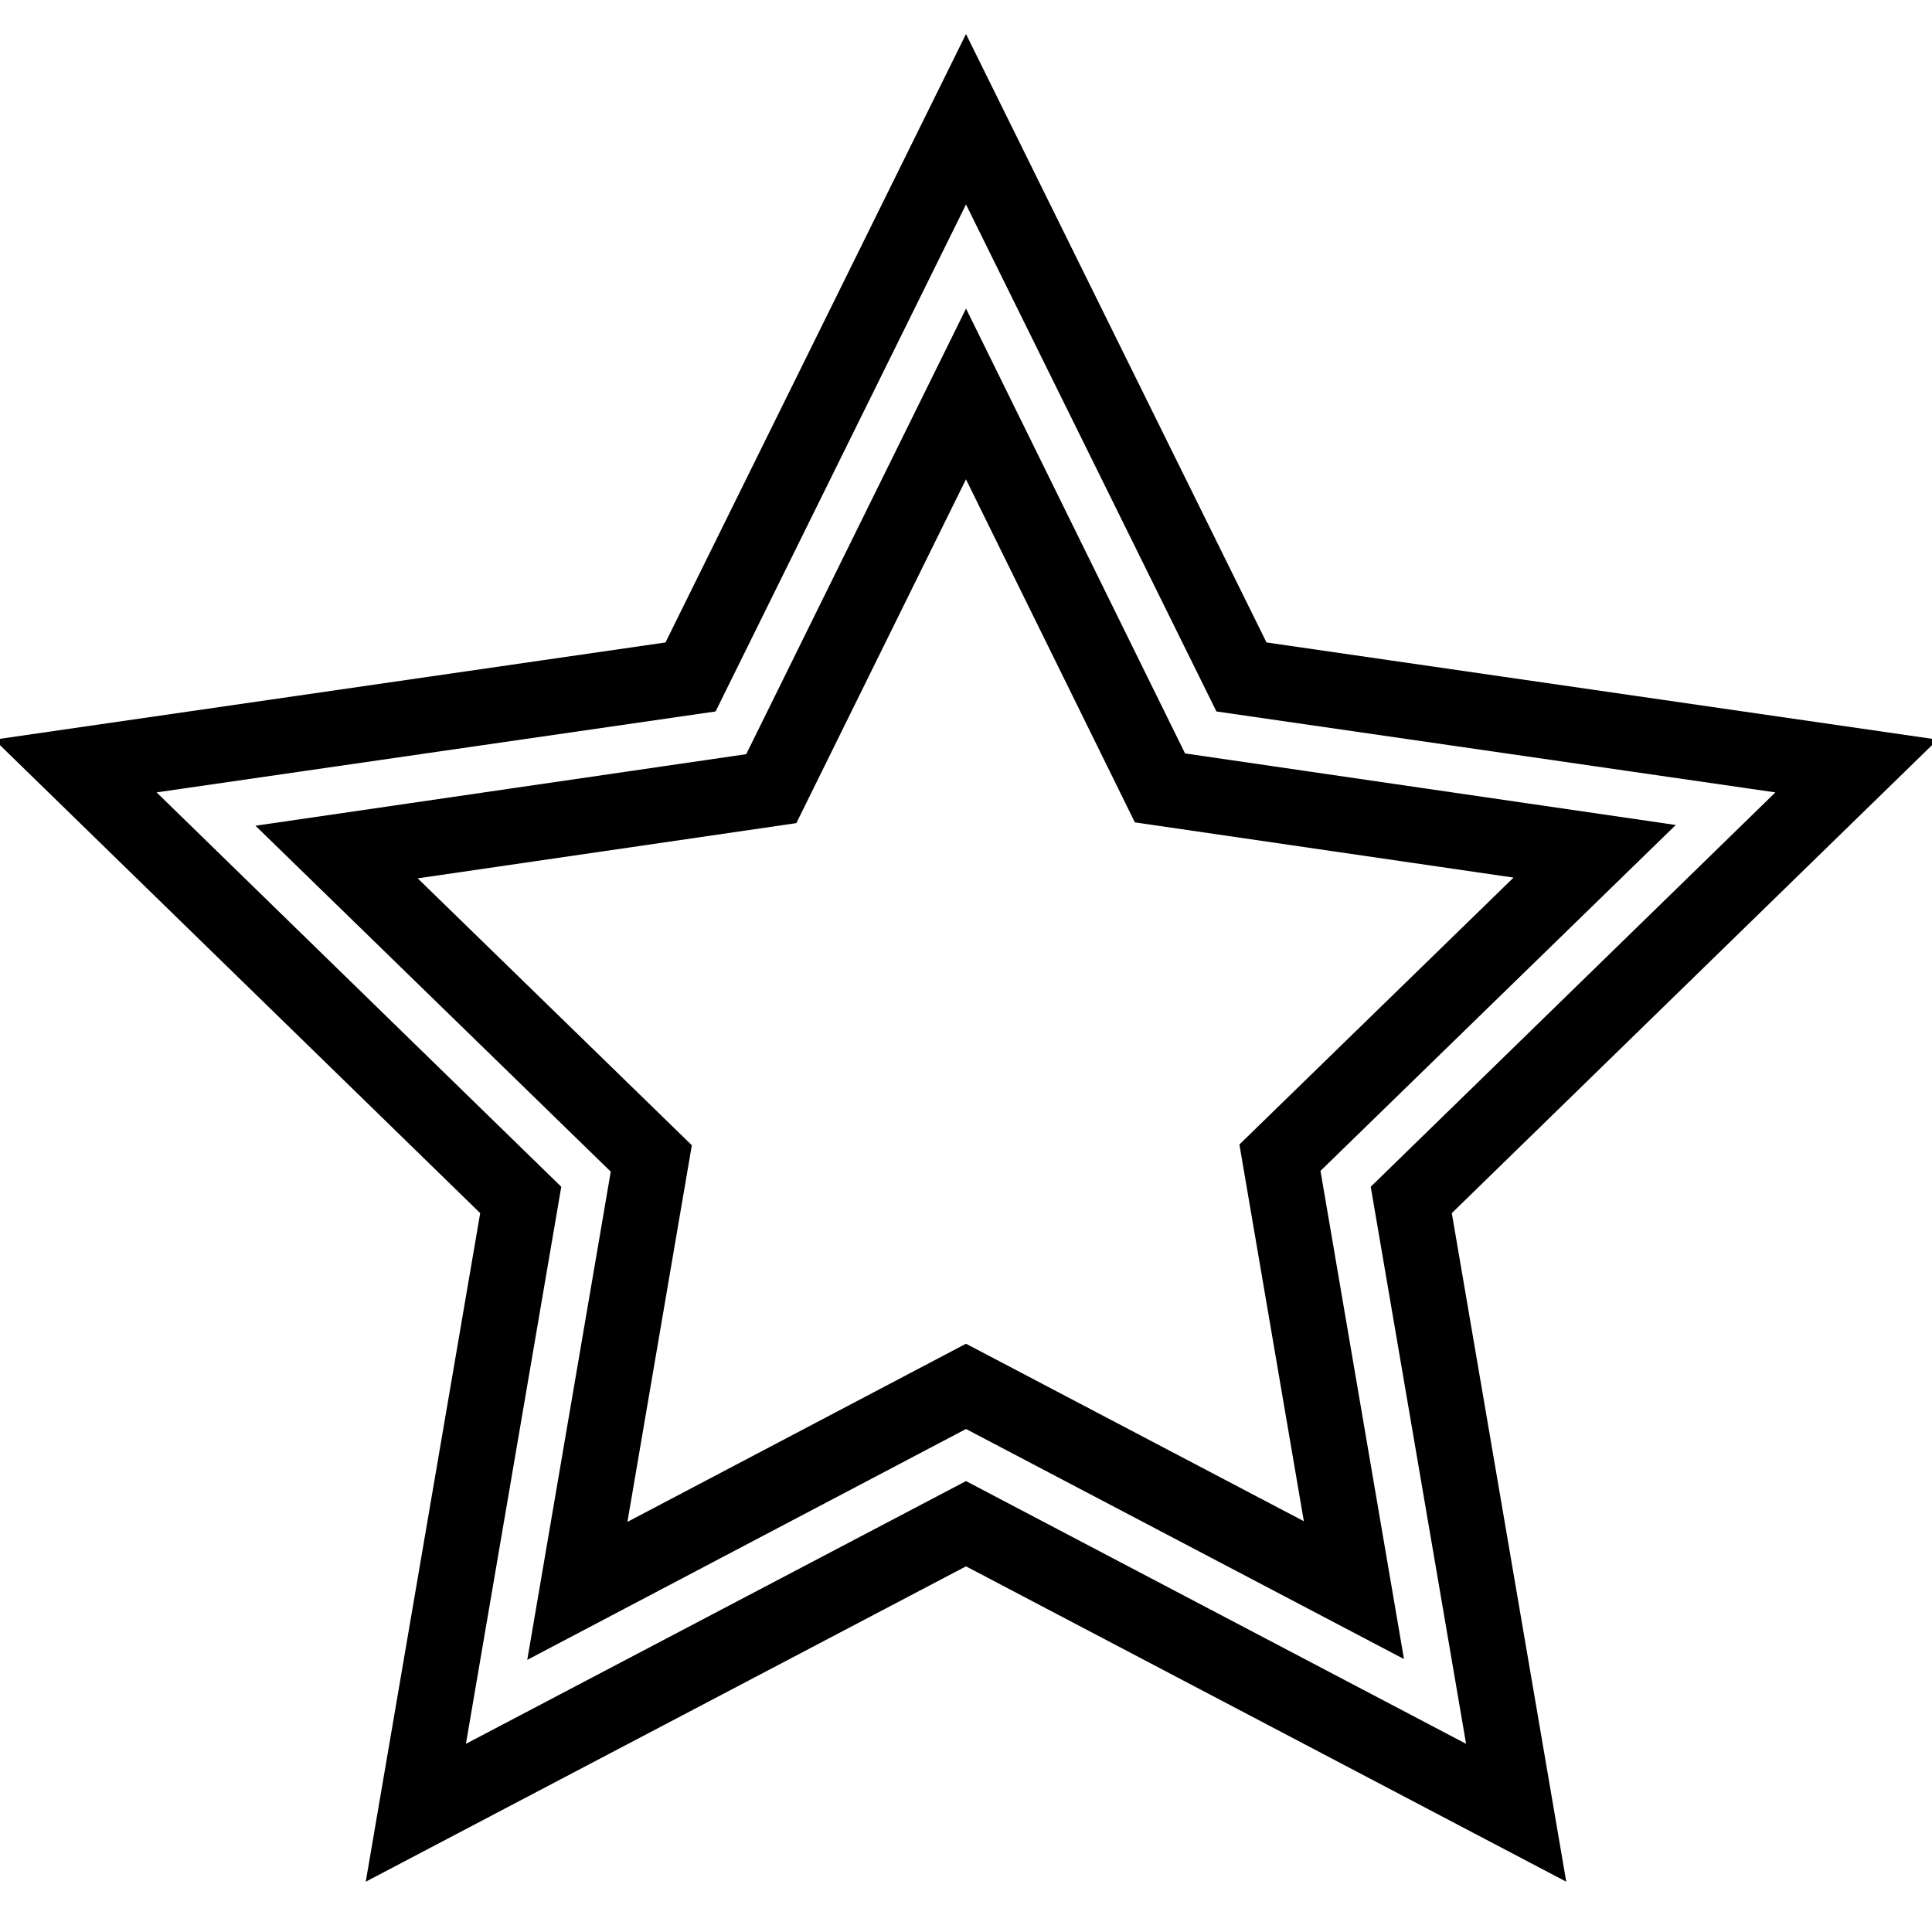
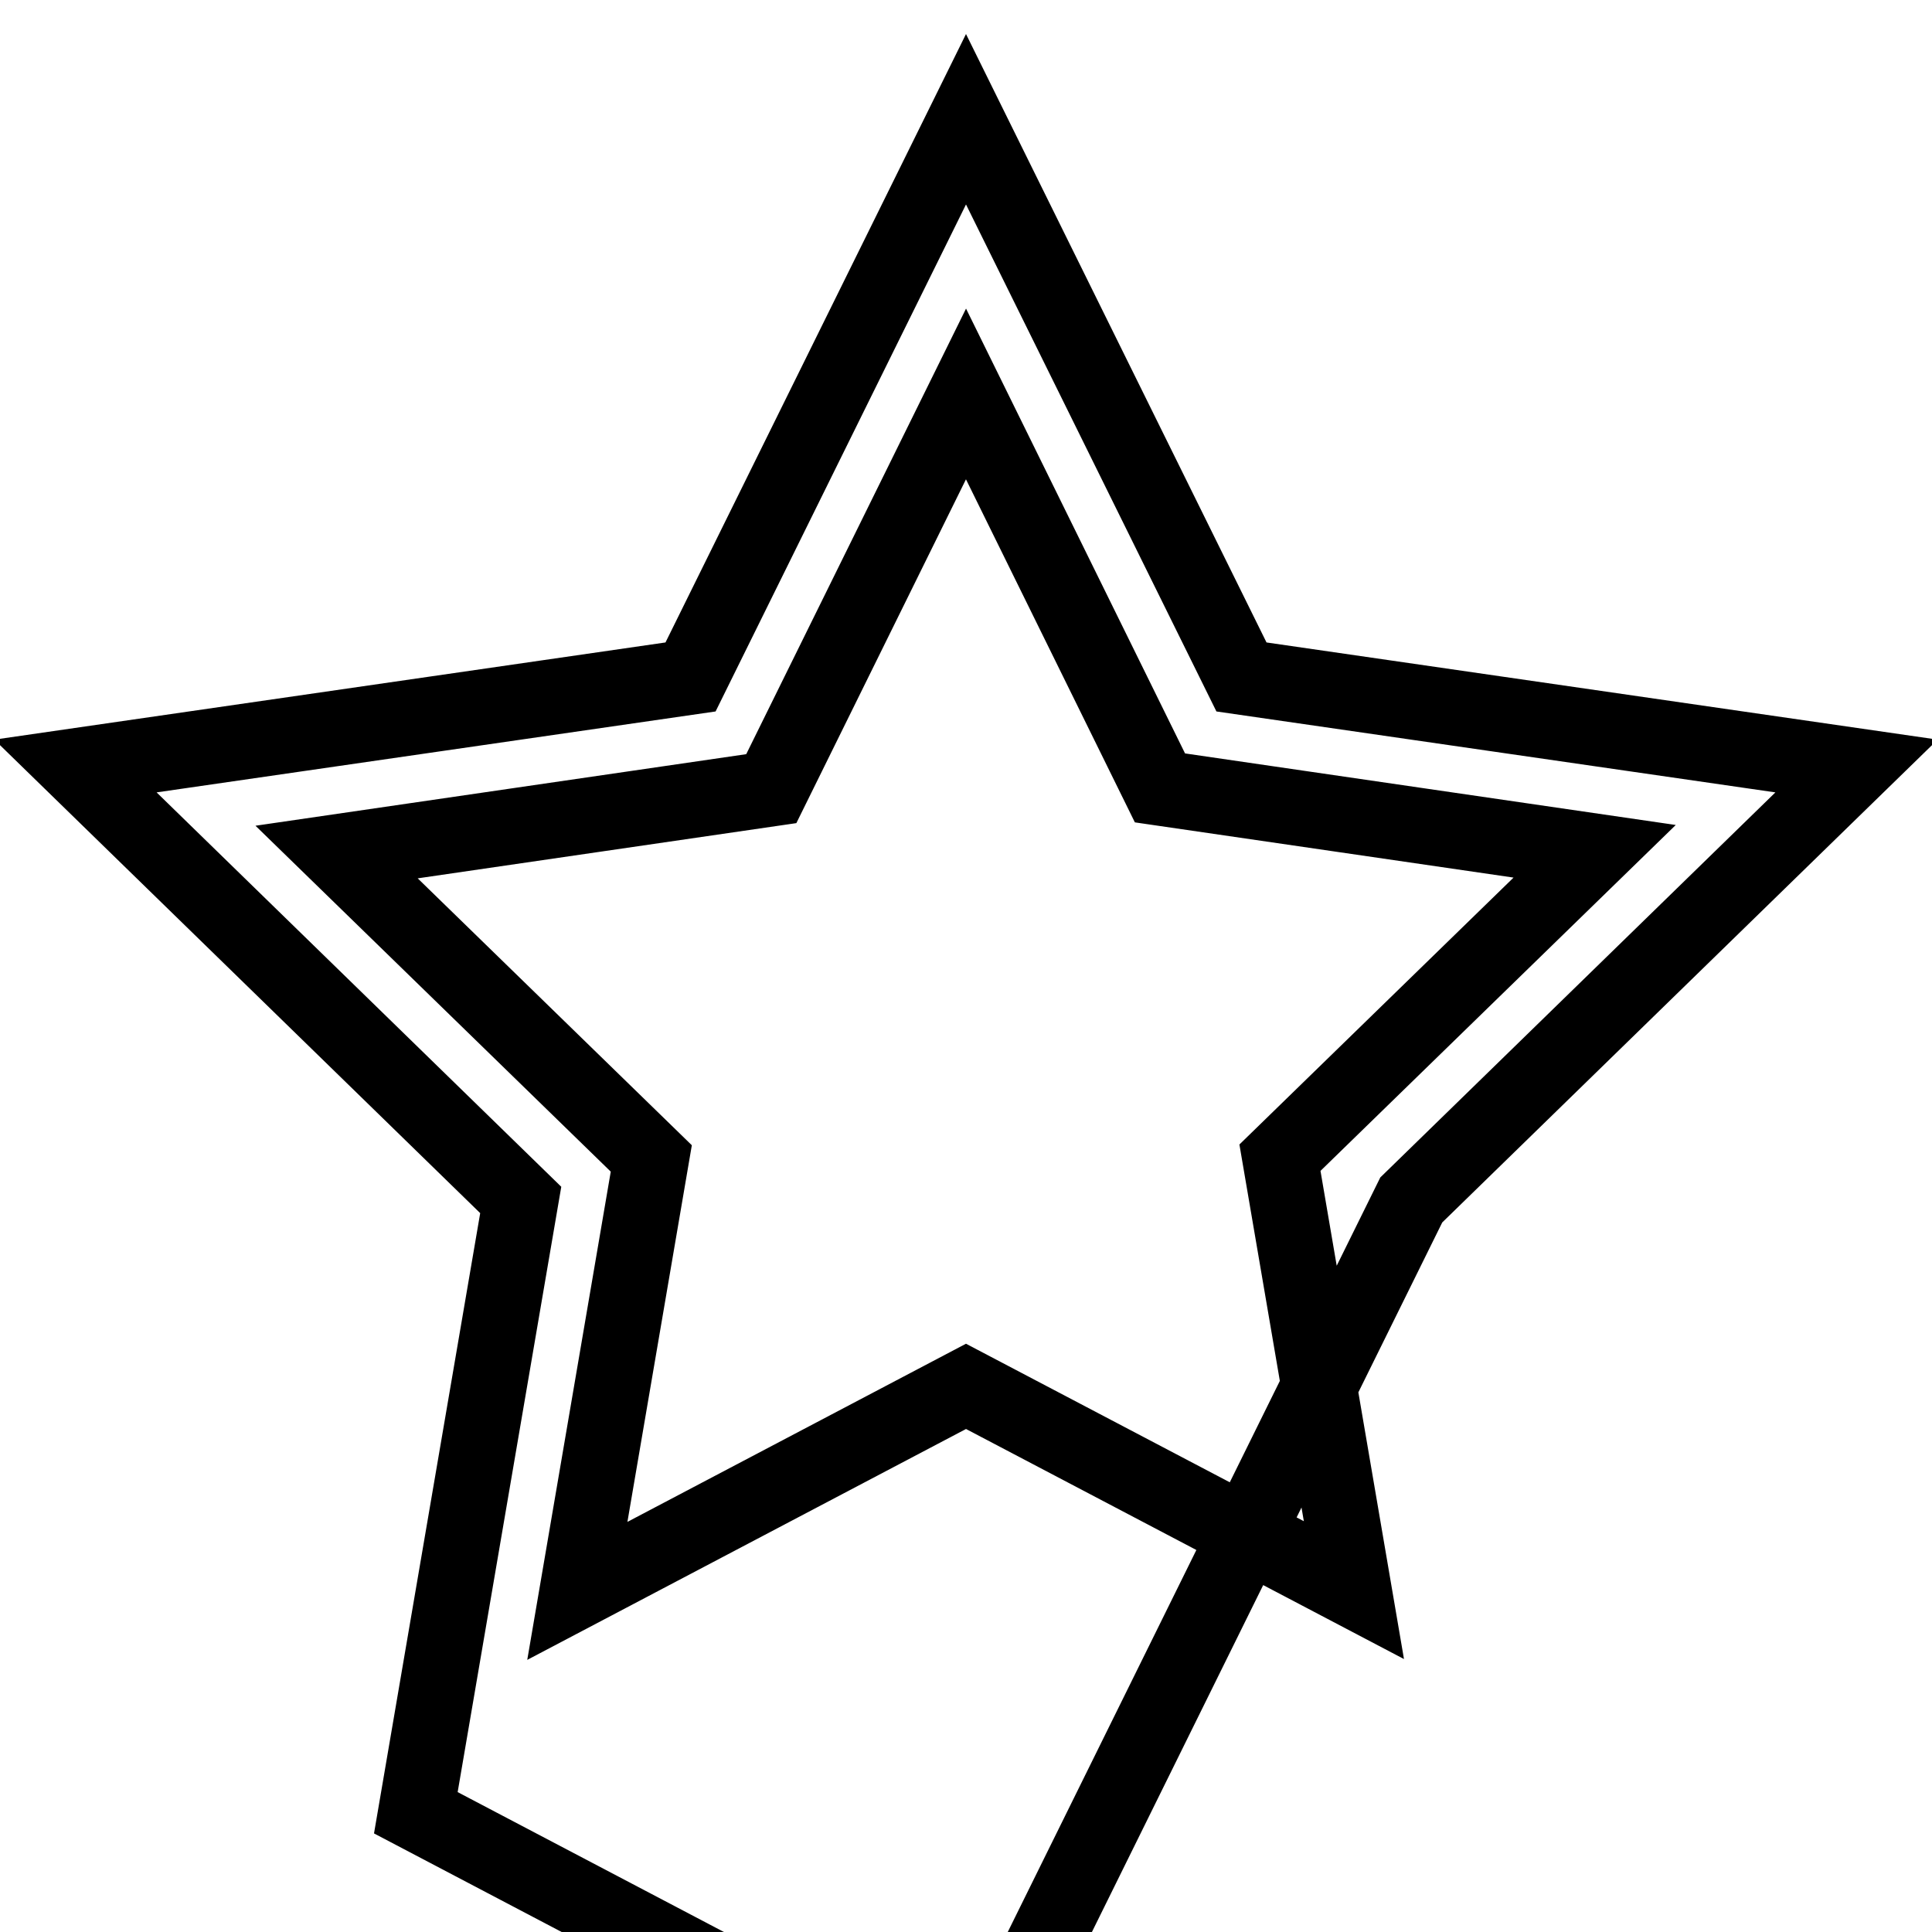
<svg xmlns="http://www.w3.org/2000/svg" version="1.1" x="0px" y="0px" viewBox="0 0 256 256" enable-background="new 0 0 256 256" xml:space="preserve">
  <g>
    <g>
-       <path stroke-width="10" fill-opacity="0" stroke="#000000" d="M246,101.5l-81.5-11.8L128,15.8L91.5,89.7L10,101.5L69,159l-13.9,81.2l72.9-38.3l72.9,38.3L187,159L246,101.5L246,101.5z M128,183.7l-51.5,27.1l9.8-57.3l-41.7-40.6l57.6-8.4L128,52.2l25.7,52.2l57.6,8.4l-41.7,40.6l9.8,57.3L128,183.7L128,183.7z" />
+       <path stroke-width="10" fill-opacity="0" stroke="#000000" d="M246,101.5l-81.5-11.8L128,15.8L91.5,89.7L10,101.5L69,159l-13.9,81.2l72.9,38.3L187,159L246,101.5L246,101.5z M128,183.7l-51.5,27.1l9.8-57.3l-41.7-40.6l57.6-8.4L128,52.2l25.7,52.2l57.6,8.4l-41.7,40.6l9.8,57.3L128,183.7L128,183.7z" />
    </g>
  </g>
</svg>